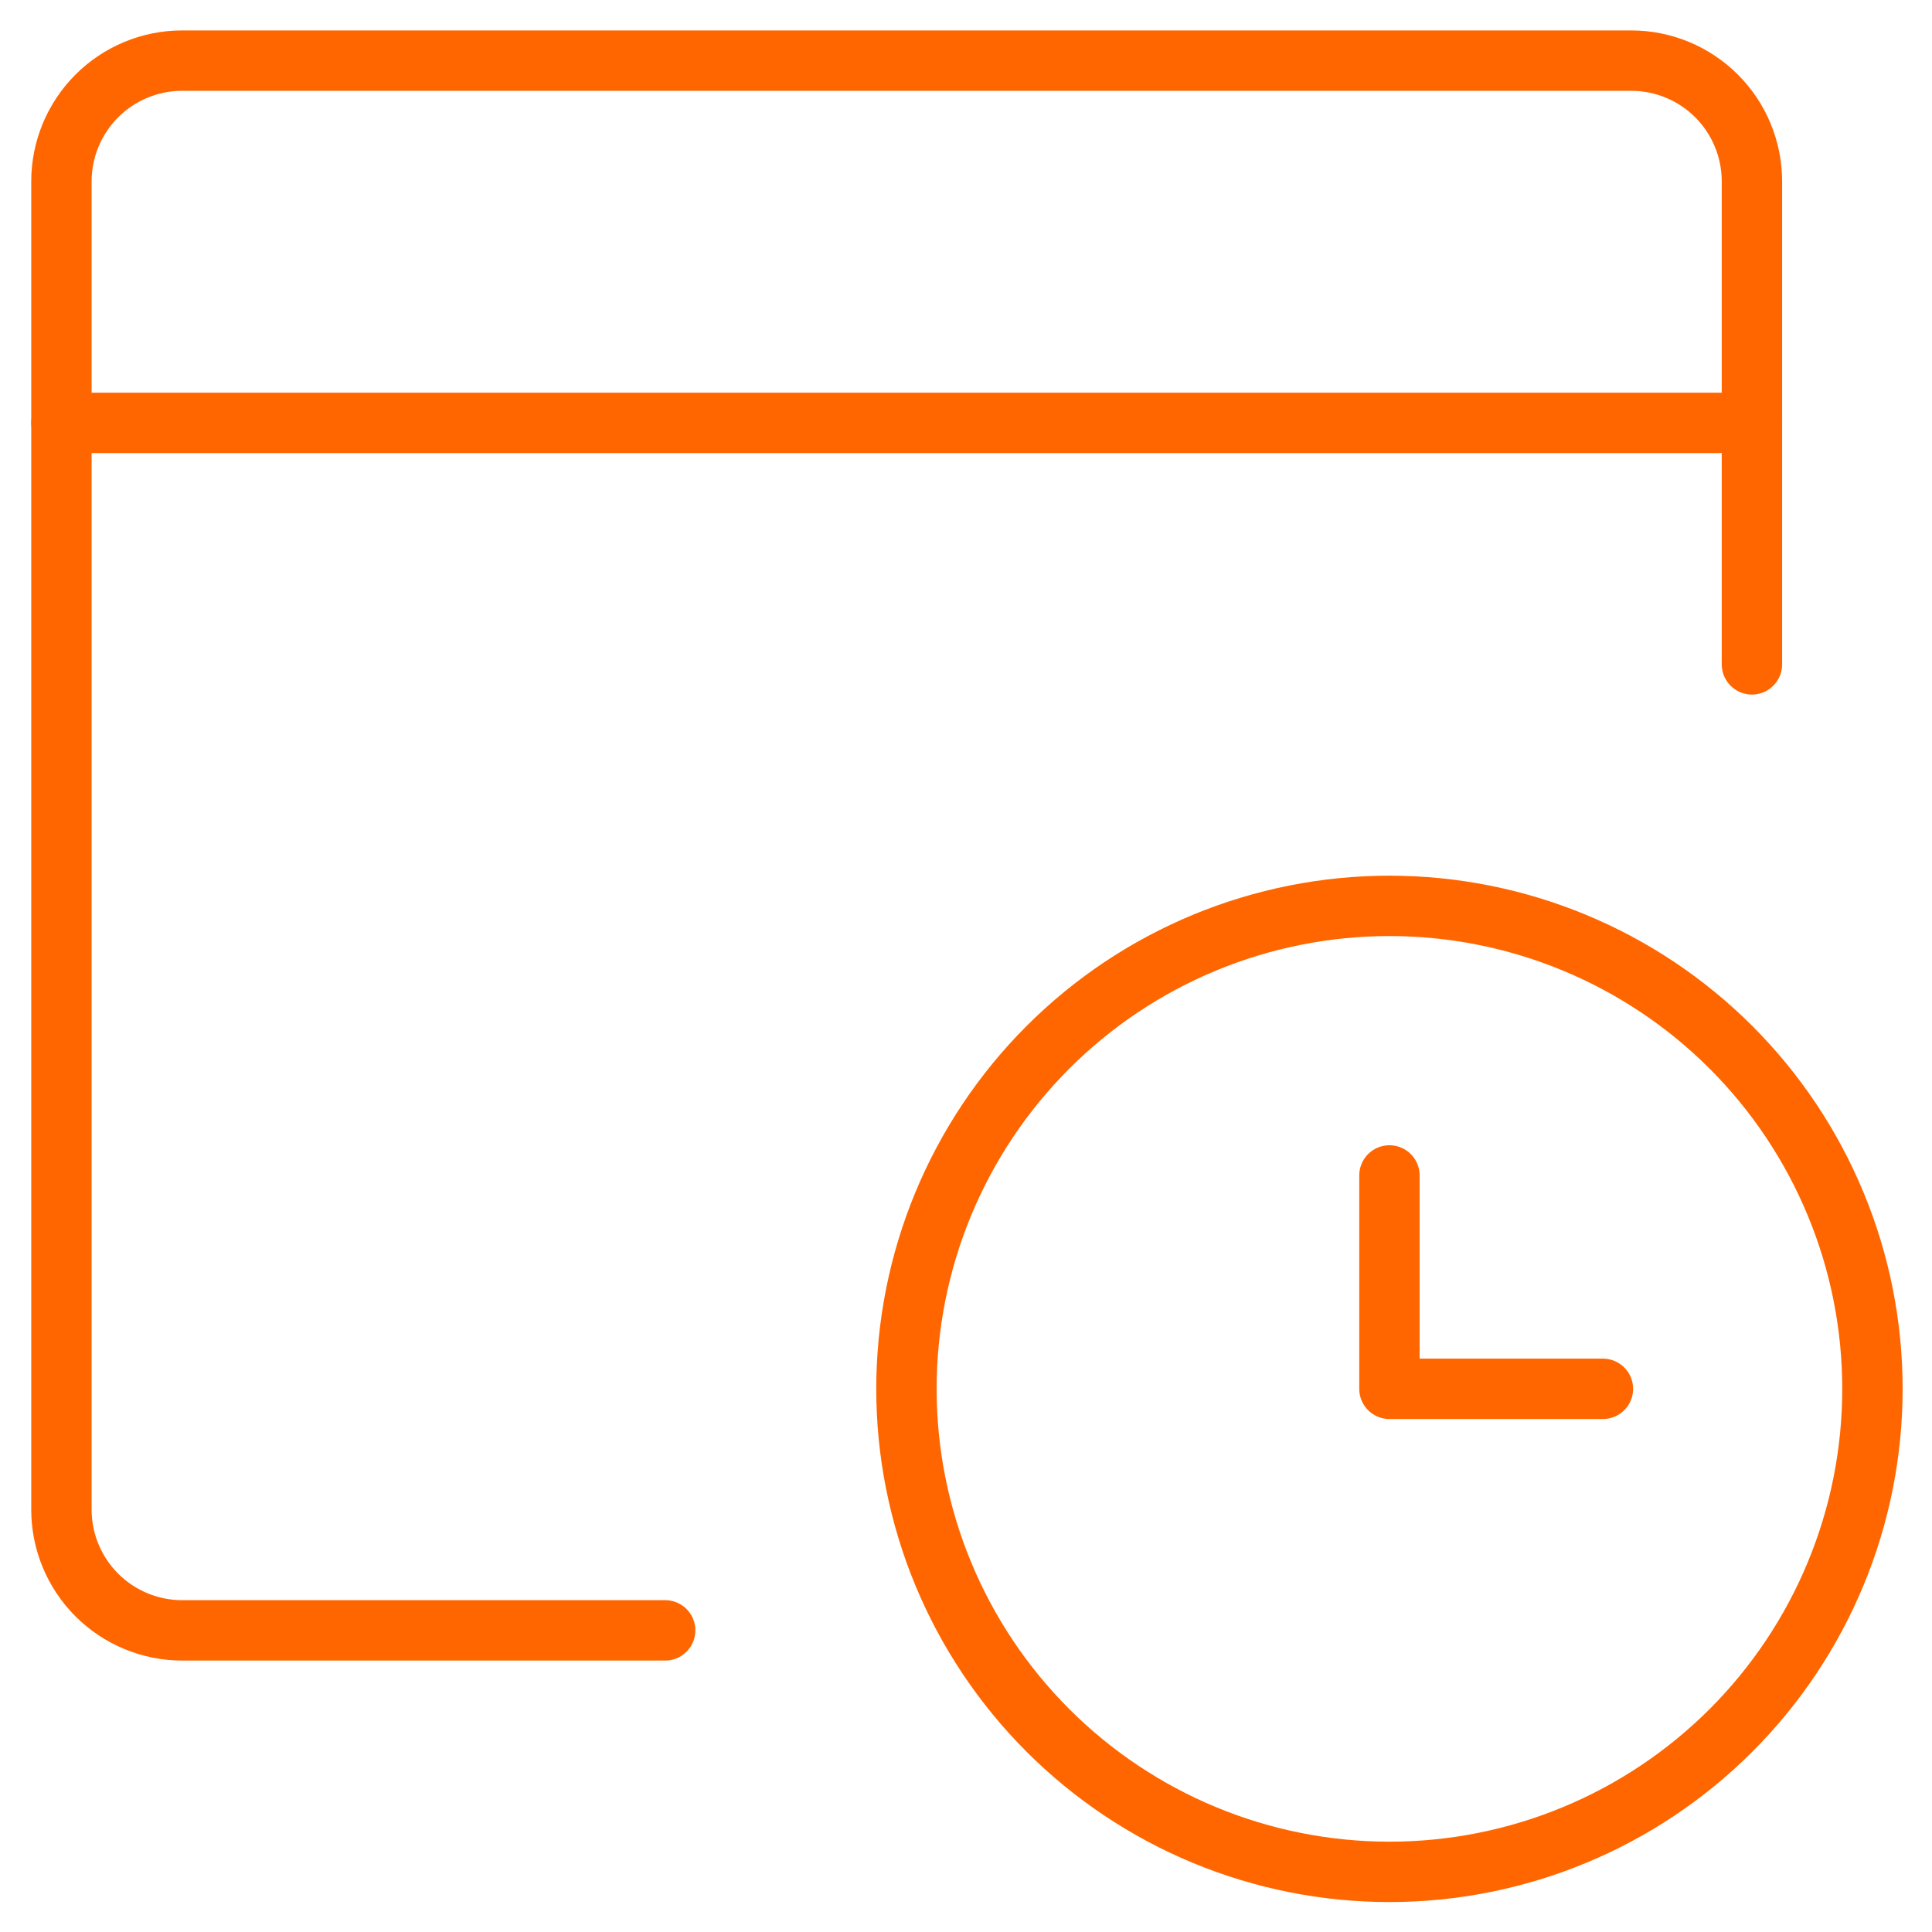
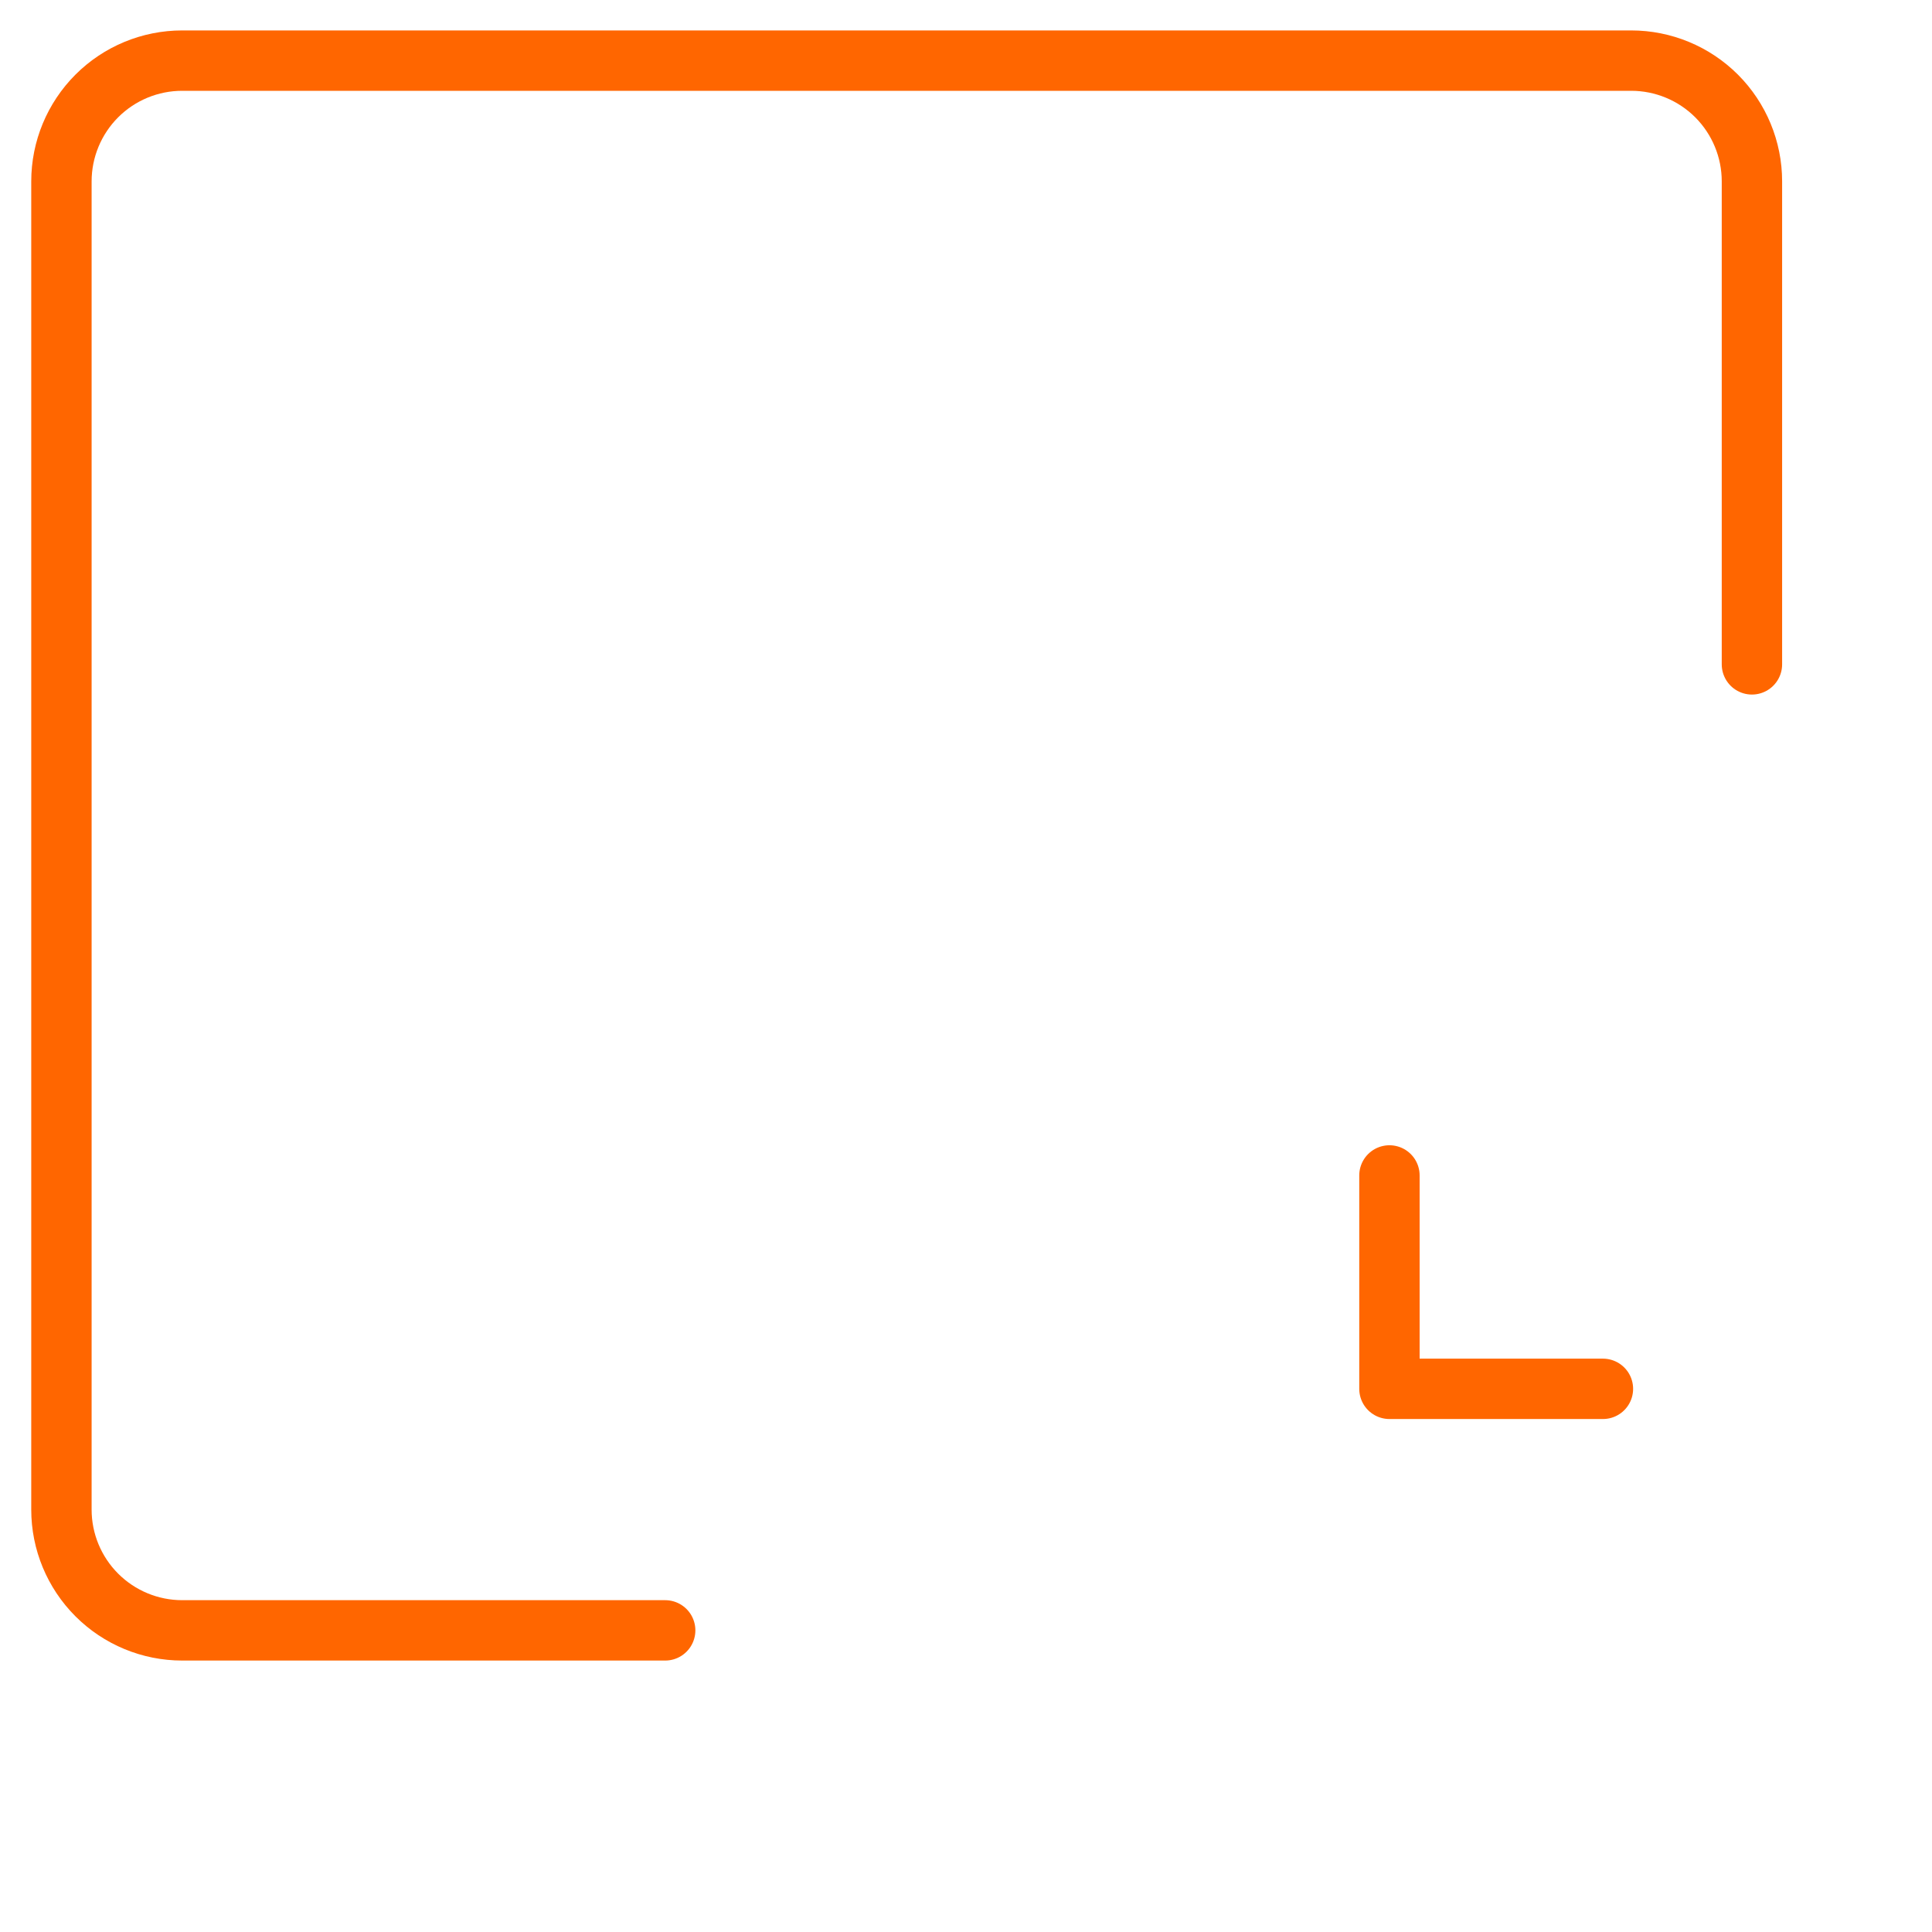
<svg xmlns="http://www.w3.org/2000/svg" width="64" height="64" viewBox="0 0 64 64" fill="none">
  <path d="M58.035 22.008V6.008C58.035 4.947 57.614 3.93 56.864 3.179C56.113 2.429 55.096 2.008 54.035 2.008H6.035C4.974 2.008 3.957 2.429 3.207 3.179C2.457 3.93 2.035 4.947 2.035 6.008V50.008C2.035 51.069 2.457 52.086 3.207 52.836C3.957 53.586 4.974 54.008 6.035 54.008H22.035" stroke="#FF6600" stroke-width="2" stroke-linecap="round" stroke-linejoin="round" />
-   <path d="M2.035 14.008H58.035" stroke="#FF6600" stroke-width="2" stroke-linecap="round" stroke-linejoin="round" />
-   <path d="M30.027 46.008C30.027 48.109 30.441 50.19 31.245 52.131C32.049 54.072 33.228 55.836 34.714 57.322C36.199 58.807 37.963 59.986 39.904 60.79C41.846 61.594 43.926 62.008 46.027 62.008C48.129 62.008 50.209 61.594 52.15 60.79C54.092 59.986 55.855 58.807 57.341 57.322C58.827 55.836 60.005 54.072 60.809 52.131C61.614 50.19 62.027 48.109 62.027 46.008C62.027 43.907 61.614 41.826 60.809 39.885C60.005 37.944 58.827 36.18 57.341 34.694C55.855 33.208 54.092 32.03 52.15 31.226C50.209 30.422 48.129 30.008 46.027 30.008C43.926 30.008 41.846 30.422 39.904 31.226C37.963 32.03 36.199 33.208 34.714 34.694C33.228 36.18 32.049 37.944 31.245 39.885C30.441 41.826 30.027 43.907 30.027 46.008V46.008Z" stroke="#FF6600" stroke-width="2" stroke-linecap="round" stroke-linejoin="round" />
  <path d="M53.099 46.007H46.027V38.938" stroke="#FF6600" stroke-width="2" stroke-linecap="round" stroke-linejoin="round" />
</svg>